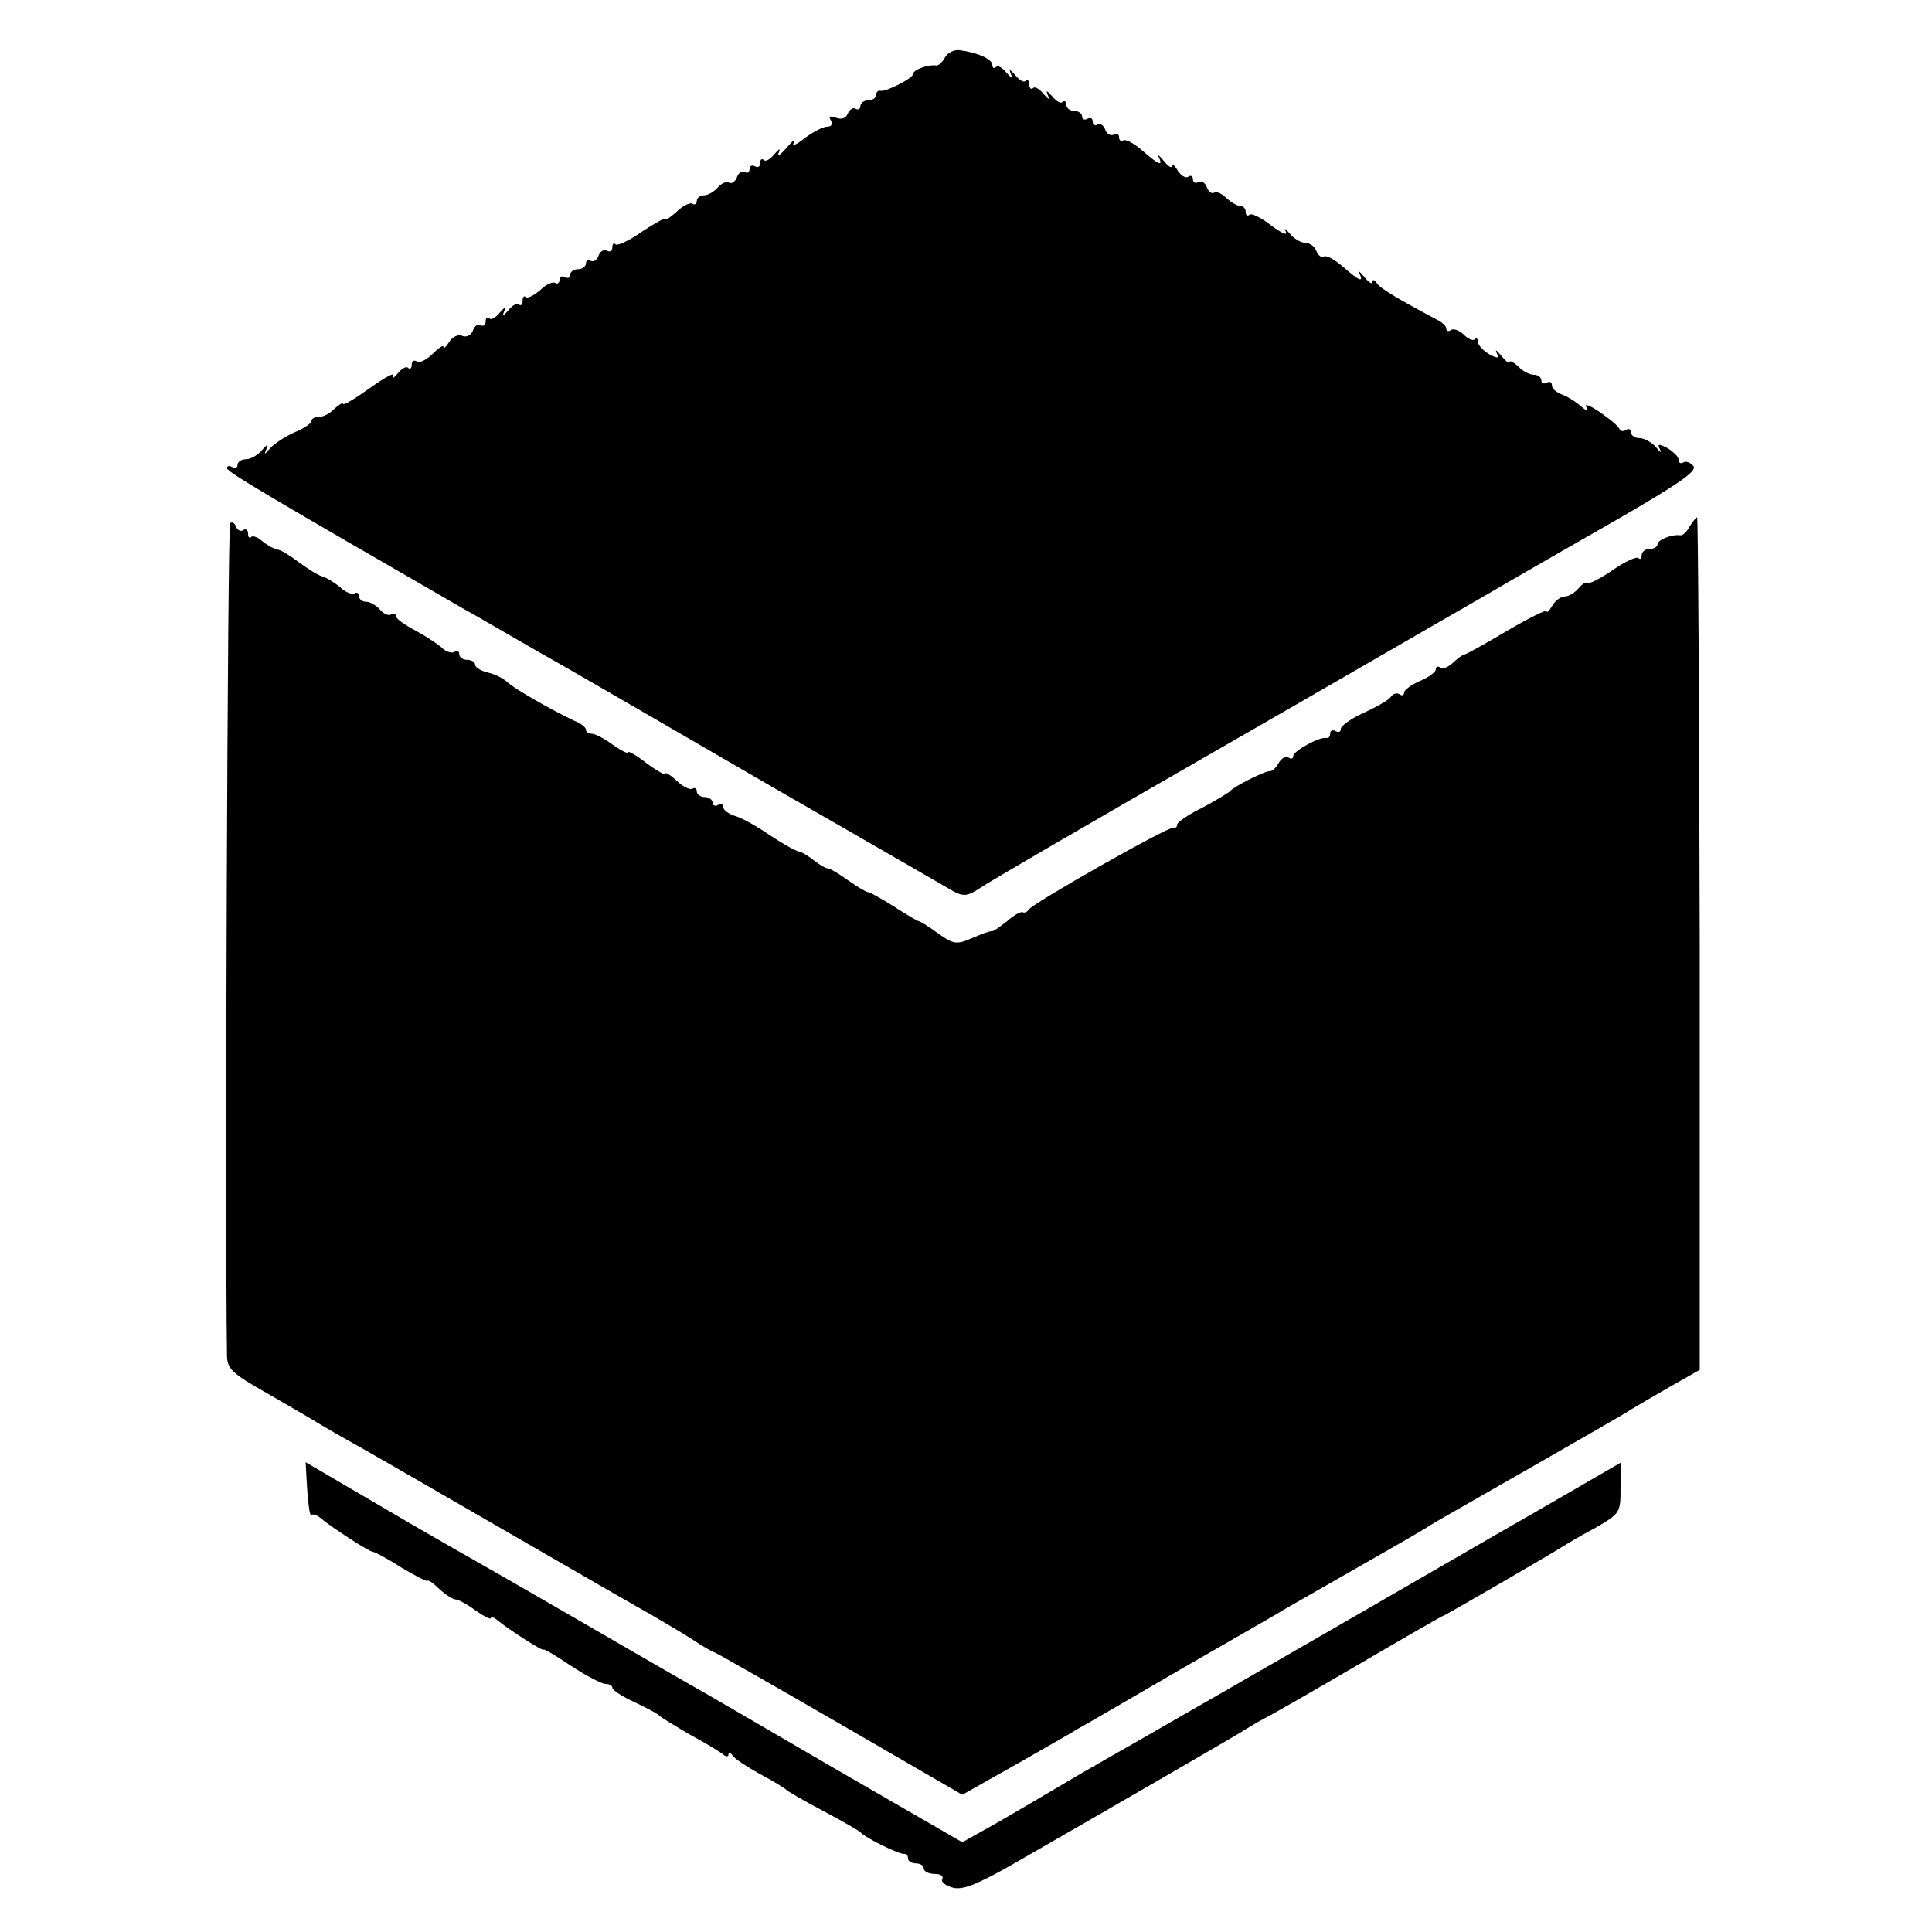
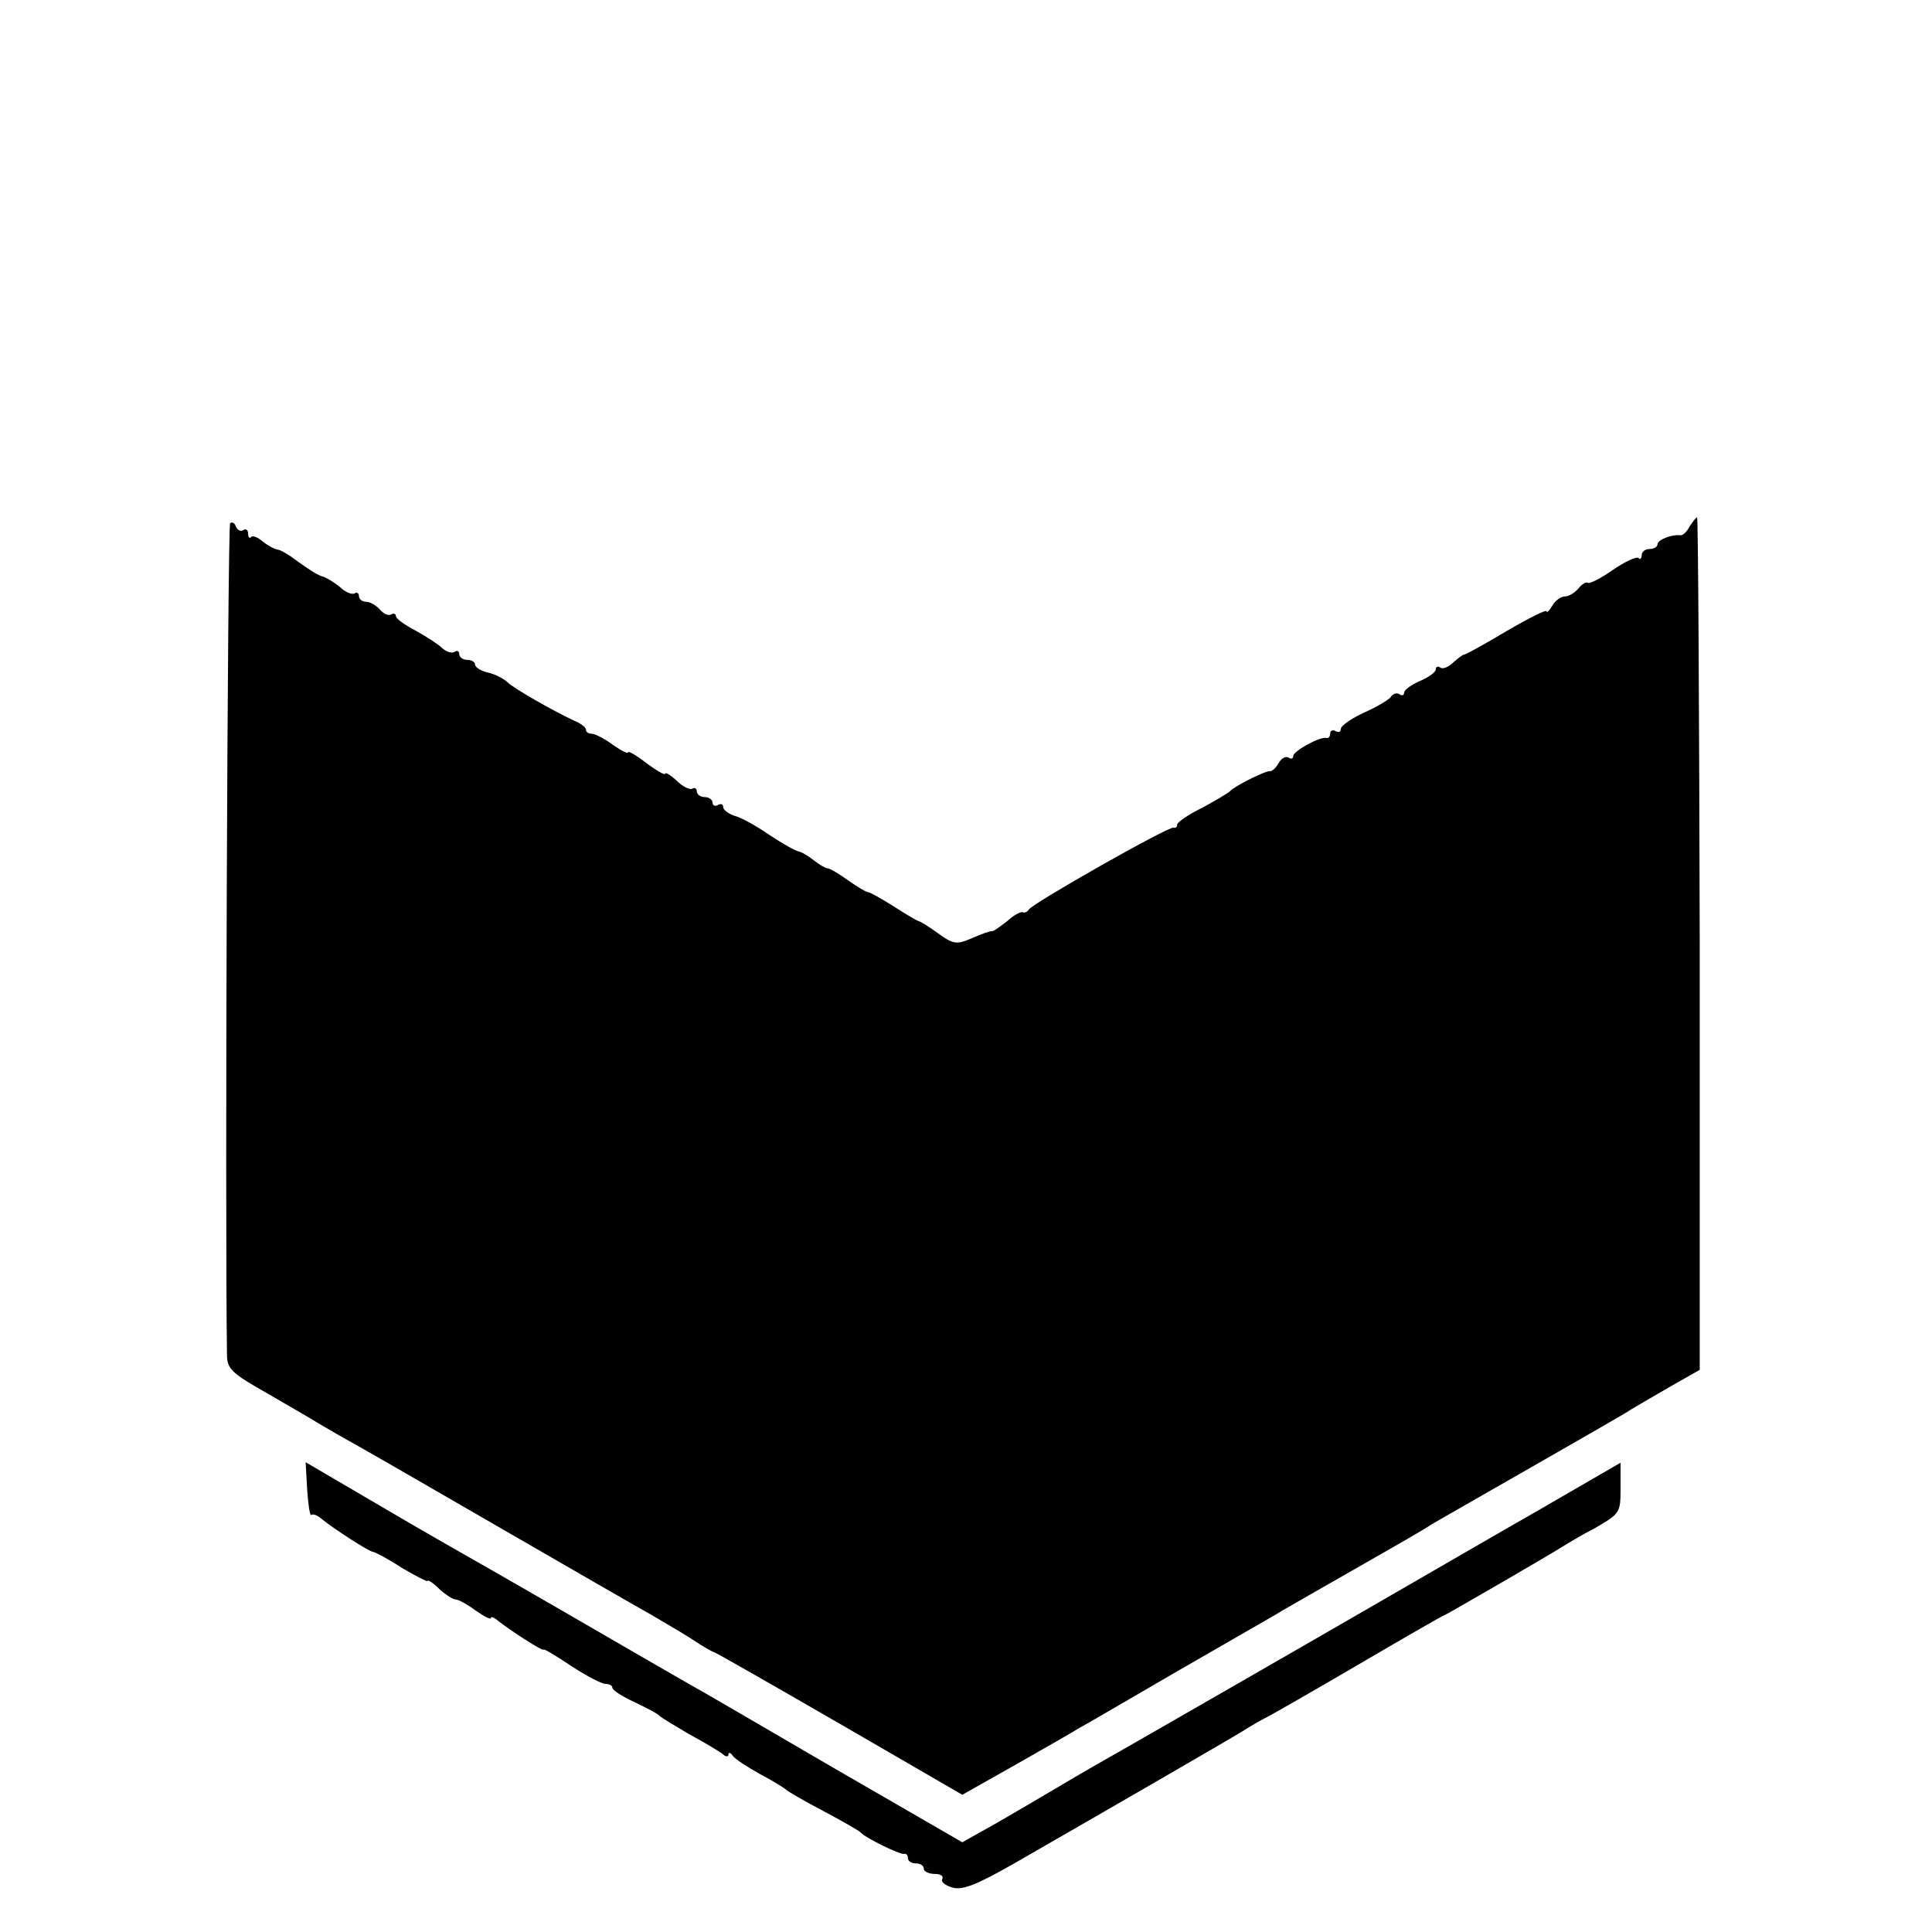
<svg xmlns="http://www.w3.org/2000/svg" version="1.0" width="366pt" height="366pt" viewBox="0 0 366 366" preserveAspectRatio="xMidYMid meet">
  <g transform="translate(0,366) scale(0.1,-0.1)" fill="#000000" stroke="none">
-     <path d="M1790 3551 c-5 -9 -12 -16 -17 -15 -15 2 -43 -8 -43 -16 0 -8 -51 -34 -62 -32 -5 1 -8 -2 -8 -8 0 -5 -7 -10 -15 -10 -8 0 -15 -5 -15 -11 0 -5 -4 -8 -9 -5 -5 3 -11 -1 -15 -9 -3 -9 -12 -12 -22 -8 -12 4 -15 3 -10 -5 4 -7 1 -12 -7 -12 -8 0 -27 -10 -43 -22 -16 -13 -25 -16 -20 -8 4 8 -2 4 -14 -10 -12 -14 -19 -18 -15 -10 4 10 2 9 -8 -2 -8 -10 -17 -15 -20 -11 -4 3 -7 1 -7 -6 0 -7 -4 -9 -10 -6 -5 3 -10 1 -10 -5 0 -6 -4 -9 -9 -6 -5 3 -12 -1 -15 -10 -3 -8 -10 -13 -15 -10 -5 3 -14 -1 -21 -9 -7 -8 -19 -15 -26 -15 -8 0 -14 -5 -14 -11 0 -5 -4 -8 -8 -5 -5 3 -19 -4 -30 -15 -12 -11 -22 -17 -22 -14 0 3 -20 -8 -44 -24 -24 -17 -46 -27 -50 -24 -3 4 -6 1 -6 -6 0 -7 -5 -9 -10 -6 -6 3 -13 -1 -16 -9 -3 -9 -10 -13 -15 -10 -5 3 -9 0 -9 -5 0 -6 -7 -11 -15 -11 -8 0 -15 -5 -15 -11 0 -5 -4 -7 -10 -4 -5 3 -10 1 -10 -5 0 -6 -4 -9 -8 -6 -5 3 -18 -3 -29 -14 -12 -10 -24 -16 -27 -13 -3 4 -6 0 -6 -7 0 -7 -3 -10 -7 -7 -3 4 -12 -1 -20 -11 -10 -11 -12 -12 -8 -2 4 10 2 9 -8 -2 -8 -10 -17 -15 -20 -11 -4 3 -7 1 -7 -6 0 -7 -4 -10 -9 -7 -5 3 -12 -1 -15 -10 -3 -9 -13 -14 -21 -10 -8 3 -19 -3 -24 -12 -6 -9 -11 -14 -11 -9 0 4 -9 -2 -20 -13 -12 -12 -25 -18 -30 -15 -6 4 -10 1 -10 -6 0 -7 -3 -9 -7 -6 -3 4 -12 -1 -20 -11 -8 -9 -11 -11 -8 -4 4 8 -16 -3 -44 -23 -28 -20 -51 -34 -51 -30 0 3 -7 -1 -16 -9 -8 -9 -22 -16 -30 -16 -8 0 -14 -3 -14 -8 0 -4 -15 -14 -32 -21 -18 -8 -39 -22 -46 -30 -11 -13 -12 -13 -7 -1 4 10 2 9 -8 -2 -8 -10 -22 -18 -31 -18 -9 0 -16 -5 -16 -11 0 -5 -4 -7 -10 -4 -5 3 -10 3 -10 -2 0 -7 89 -59 451 -268 10 -5 73 -42 141 -81 68 -38 267 -154 443 -256 176 -101 330 -190 342 -197 19 -10 28 -8 50 7 16 11 210 124 433 252 223 128 452 261 510 294 58 34 176 102 262 151 118 68 154 93 146 102 -6 7 -14 10 -19 7 -5 -3 -9 -1 -9 5 0 6 -10 15 -21 22 -17 9 -20 8 -14 -3 3 -7 0 -5 -8 5 -8 9 -22 17 -31 17 -9 0 -16 5 -16 11 0 5 -4 8 -9 5 -5 -4 -11 -3 -13 1 -1 5 -18 19 -37 32 -19 13 -30 17 -26 10 6 -10 2 -9 -11 2 -10 9 -27 19 -36 22 -10 4 -18 11 -18 17 0 6 -4 8 -10 5 -5 -3 -10 -1 -10 4 0 6 -6 11 -14 11 -8 0 -22 7 -30 16 -9 8 -16 12 -16 8 0 -4 -7 1 -16 12 -8 10 -12 13 -9 6 6 -11 3 -12 -14 -3 -11 7 -21 17 -21 23 0 6 -3 9 -6 5 -4 -3 -13 1 -21 9 -8 8 -19 12 -24 9 -5 -4 -9 -2 -9 2 0 5 -8 13 -19 18 -75 40 -107 59 -113 69 -4 6 -8 7 -8 2 0 -6 -7 -1 -16 10 -8 10 -13 13 -9 7 9 -19 1 -16 -30 11 -16 14 -32 23 -37 20 -4 -3 -11 2 -14 10 -3 9 -13 16 -21 16 -9 0 -22 8 -30 18 -8 9 -11 11 -7 3 4 -8 -8 -3 -28 12 -19 15 -38 24 -41 20 -4 -3 -7 -1 -7 5 0 7 -5 12 -11 12 -6 0 -17 7 -26 15 -8 8 -18 13 -23 10 -4 -3 -11 2 -14 11 -3 8 -10 12 -16 9 -5 -3 -10 -1 -10 5 0 6 -4 9 -9 5 -6 -3 -14 3 -20 12 -6 10 -11 14 -11 9 0 -6 -7 -1 -16 10 -8 10 -13 13 -9 7 9 -19 1 -16 -30 11 -16 14 -32 23 -37 20 -4 -3 -8 0 -8 6 0 6 -5 8 -10 5 -6 -3 -13 1 -16 9 -3 9 -10 13 -15 10 -5 -3 -9 0 -9 6 0 6 -4 8 -10 5 -5 -3 -10 -1 -10 4 0 6 -7 11 -15 11 -8 0 -15 5 -15 12 0 6 -3 8 -7 5 -3 -4 -12 1 -20 11 -10 11 -12 12 -8 2 4 -10 2 -9 -8 2 -8 10 -17 15 -20 11 -4 -3 -7 0 -7 7 0 7 -3 10 -7 7 -3 -4 -12 1 -20 11 -10 11 -12 12 -8 2 4 -10 2 -9 -8 2 -8 10 -17 15 -20 11 -4 -3 -7 -2 -7 4 0 11 -29 24 -63 28 -10 1 -22 -5 -27 -14z" />
    <path d="M3201 2663 c-5 -10 -13 -18 -18 -17 -17 2 -43 -9 -43 -17 0 -5 -7 -9 -15 -9 -8 0 -15 -5 -15 -12 0 -6 -3 -9 -6 -5 -4 3 -26 -7 -49 -23 -23 -16 -45 -27 -47 -24 -3 2 -11 -2 -18 -11 -7 -8 -18 -15 -26 -15 -7 0 -18 -8 -23 -17 -6 -10 -11 -15 -11 -11 0 4 -34 -13 -75 -37 -42 -25 -78 -45 -81 -45 -3 0 -12 -7 -21 -15 -8 -8 -19 -13 -24 -10 -5 4 -9 2 -9 -3 0 -5 -13 -15 -30 -22 -16 -7 -30 -17 -30 -22 0 -5 -4 -7 -9 -3 -5 3 -12 1 -16 -5 -3 -5 -26 -19 -51 -30 -24 -11 -44 -25 -44 -31 0 -6 -4 -7 -10 -4 -5 3 -10 1 -10 -4 0 -6 -3 -10 -7 -9 -13 3 -63 -25 -63 -34 0 -5 -4 -7 -9 -3 -6 3 -14 -2 -19 -11 -5 -9 -12 -15 -16 -15 -7 2 -69 -29 -76 -38 -3 -3 -26 -17 -52 -31 -27 -13 -48 -28 -48 -32 0 -5 -3 -7 -7 -6 -9 3 -265 -142 -274 -155 -3 -5 -9 -7 -12 -5 -4 1 -17 -6 -29 -17 -13 -10 -25 -19 -28 -19 -3 1 -20 -5 -38 -13 -30 -13 -36 -12 -65 9 -18 13 -34 23 -37 23 -3 1 -24 13 -47 28 -24 15 -45 27 -49 27 -3 0 -20 10 -37 22 -18 13 -35 23 -39 23 -4 0 -16 7 -26 15 -10 8 -23 16 -29 17 -6 1 -31 15 -55 31 -23 16 -53 33 -65 36 -13 4 -23 12 -23 17 0 6 -4 7 -10 4 -5 -3 -10 -1 -10 4 0 6 -7 11 -15 11 -8 0 -15 5 -15 11 0 5 -4 8 -8 5 -5 -3 -19 4 -30 15 -12 11 -22 17 -22 13 0 -3 -16 6 -35 20 -19 15 -35 24 -35 21 0 -4 -13 3 -29 14 -16 12 -34 21 -40 21 -6 0 -11 3 -11 8 0 4 -10 12 -23 17 -44 21 -112 60 -125 72 -7 7 -24 16 -38 19 -13 3 -24 10 -24 15 0 5 -7 9 -15 9 -8 0 -15 5 -15 11 0 5 -4 8 -9 4 -5 -3 -15 0 -23 7 -7 7 -30 22 -50 33 -21 11 -38 23 -38 28 0 4 -4 6 -9 3 -5 -3 -14 1 -21 9 -7 8 -19 15 -26 15 -8 0 -14 5 -14 11 0 5 -4 8 -8 5 -5 -3 -18 2 -28 12 -11 9 -26 18 -33 20 -7 1 -27 14 -45 27 -17 13 -35 24 -41 24 -5 1 -17 7 -27 15 -9 8 -19 12 -22 9 -3 -4 -6 -1 -6 6 0 7 -4 10 -9 7 -5 -4 -11 0 -14 6 -2 7 -7 10 -11 7 -5 -5 -10 -1312 -6 -1575 0 -27 8 -35 77 -74 43 -25 85 -49 94 -55 9 -5 32 -19 50 -29 19 -10 149 -85 289 -166 140 -81 272 -157 292 -168 20 -12 55 -32 77 -46 22 -15 42 -26 44 -26 2 0 109 -61 237 -135 l233 -135 101 57 c56 32 109 62 118 68 10 5 95 55 190 110 95 55 185 106 199 115 14 8 80 46 145 83 65 37 126 72 134 78 8 5 94 54 190 109 96 55 182 104 190 110 8 5 41 24 72 42 l58 33 0 807 c-1 445 -3 808 -5 808 -2 0 -8 -8 -14 -17z" />
    <path d="M582 837 c2 -28 5 -50 8 -47 3 3 12 -1 20 -8 22 -18 90 -62 97 -62 3 0 28 -13 54 -30 27 -16 49 -27 49 -25 0 3 10 -3 22 -15 12 -11 26 -20 31 -20 5 0 22 -9 38 -21 16 -11 29 -18 29 -14 0 3 6 1 13 -5 21 -17 87 -60 87 -55 0 2 24 -12 52 -31 29 -19 58 -34 65 -34 7 0 13 -3 13 -7 0 -5 19 -17 43 -28 23 -11 44 -22 47 -26 3 -3 28 -18 55 -34 28 -15 56 -32 63 -37 6 -6 12 -7 12 -2 0 5 4 4 8 -2 4 -6 27 -21 52 -35 25 -13 47 -27 50 -30 3 -3 34 -21 70 -40 36 -19 67 -37 70 -40 8 -10 75 -43 83 -41 4 1 7 -3 7 -8 0 -6 7 -10 15 -10 8 0 15 -4 15 -10 0 -5 9 -10 21 -10 11 0 17 -4 14 -10 -3 -5 6 -12 20 -16 19 -5 46 6 113 44 155 89 406 234 437 253 17 11 37 22 45 26 8 4 87 49 174 100 87 51 160 93 162 93 2 0 194 111 224 130 8 5 36 22 63 36 46 27 47 28 47 75 l0 48 -152 -88 c-84 -48 -196 -113 -248 -143 -157 -91 -573 -330 -600 -345 -14 -8 -45 -26 -70 -41 -25 -15 -75 -44 -111 -65 l-66 -37 -244 141 c-134 78 -257 150 -274 159 -16 9 -118 68 -225 130 -107 62 -214 123 -237 136 -23 13 -92 53 -153 89 l-111 65 3 -53z" />
  </g>
</svg>